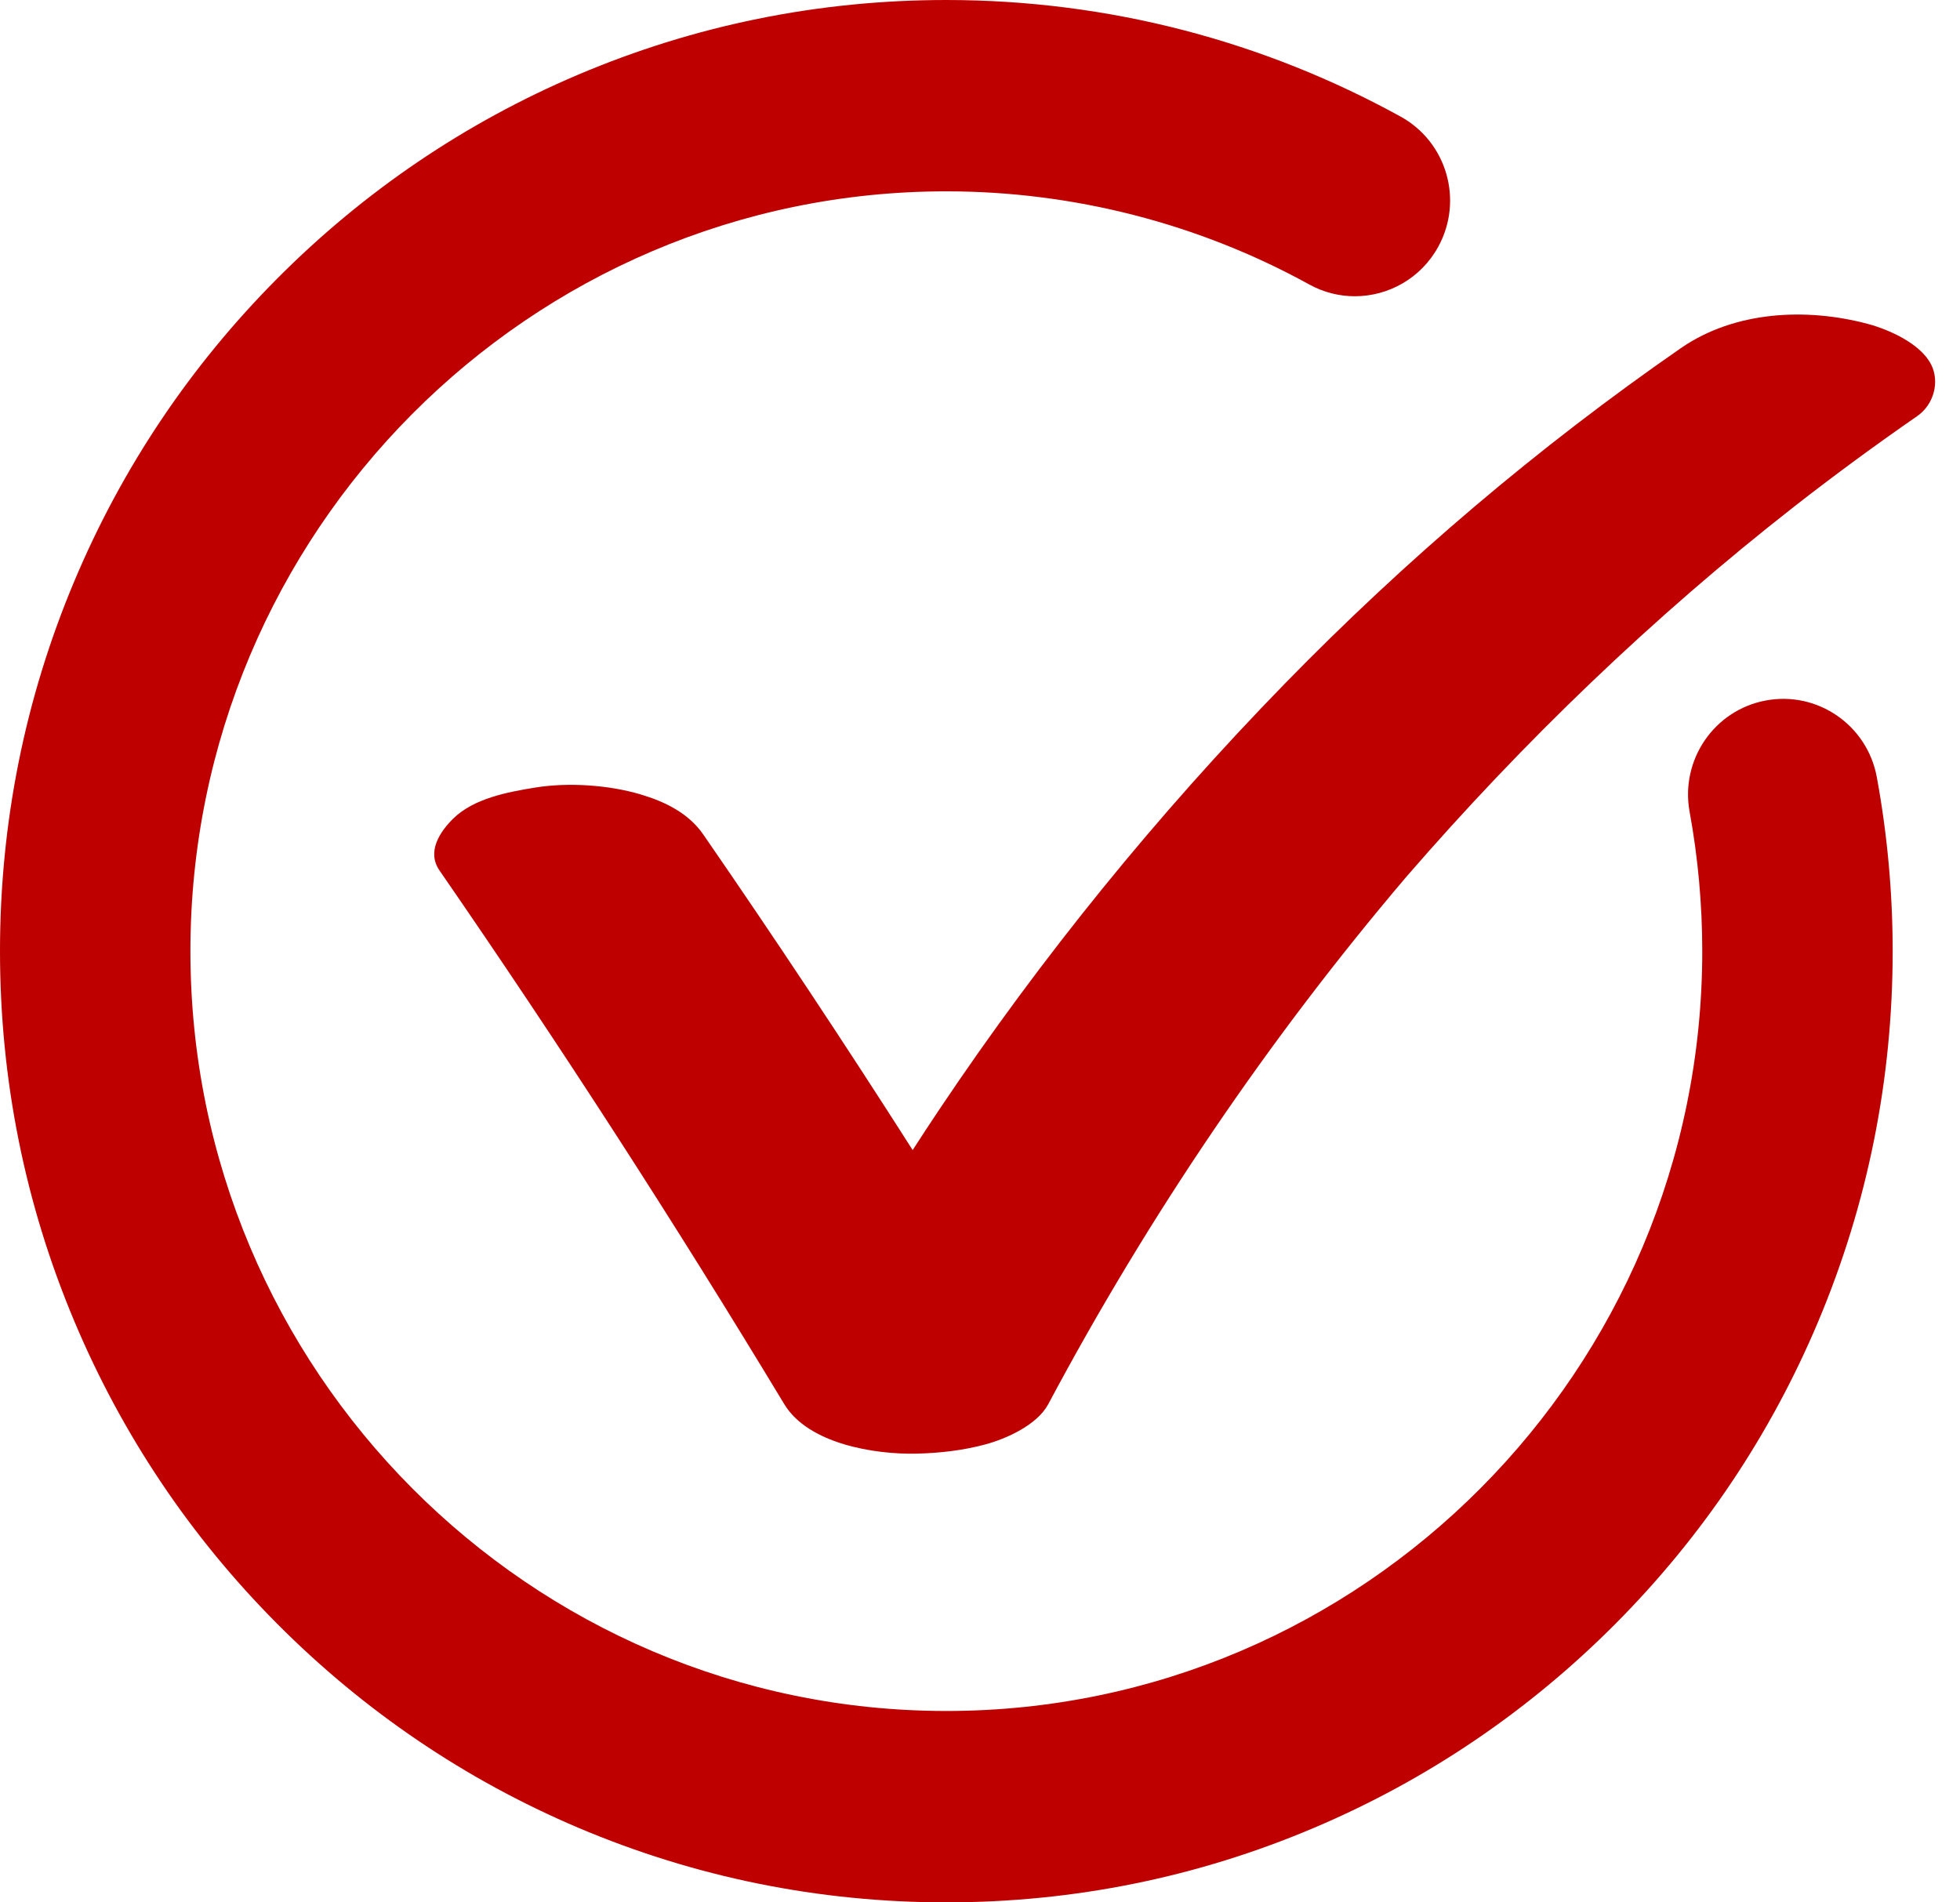
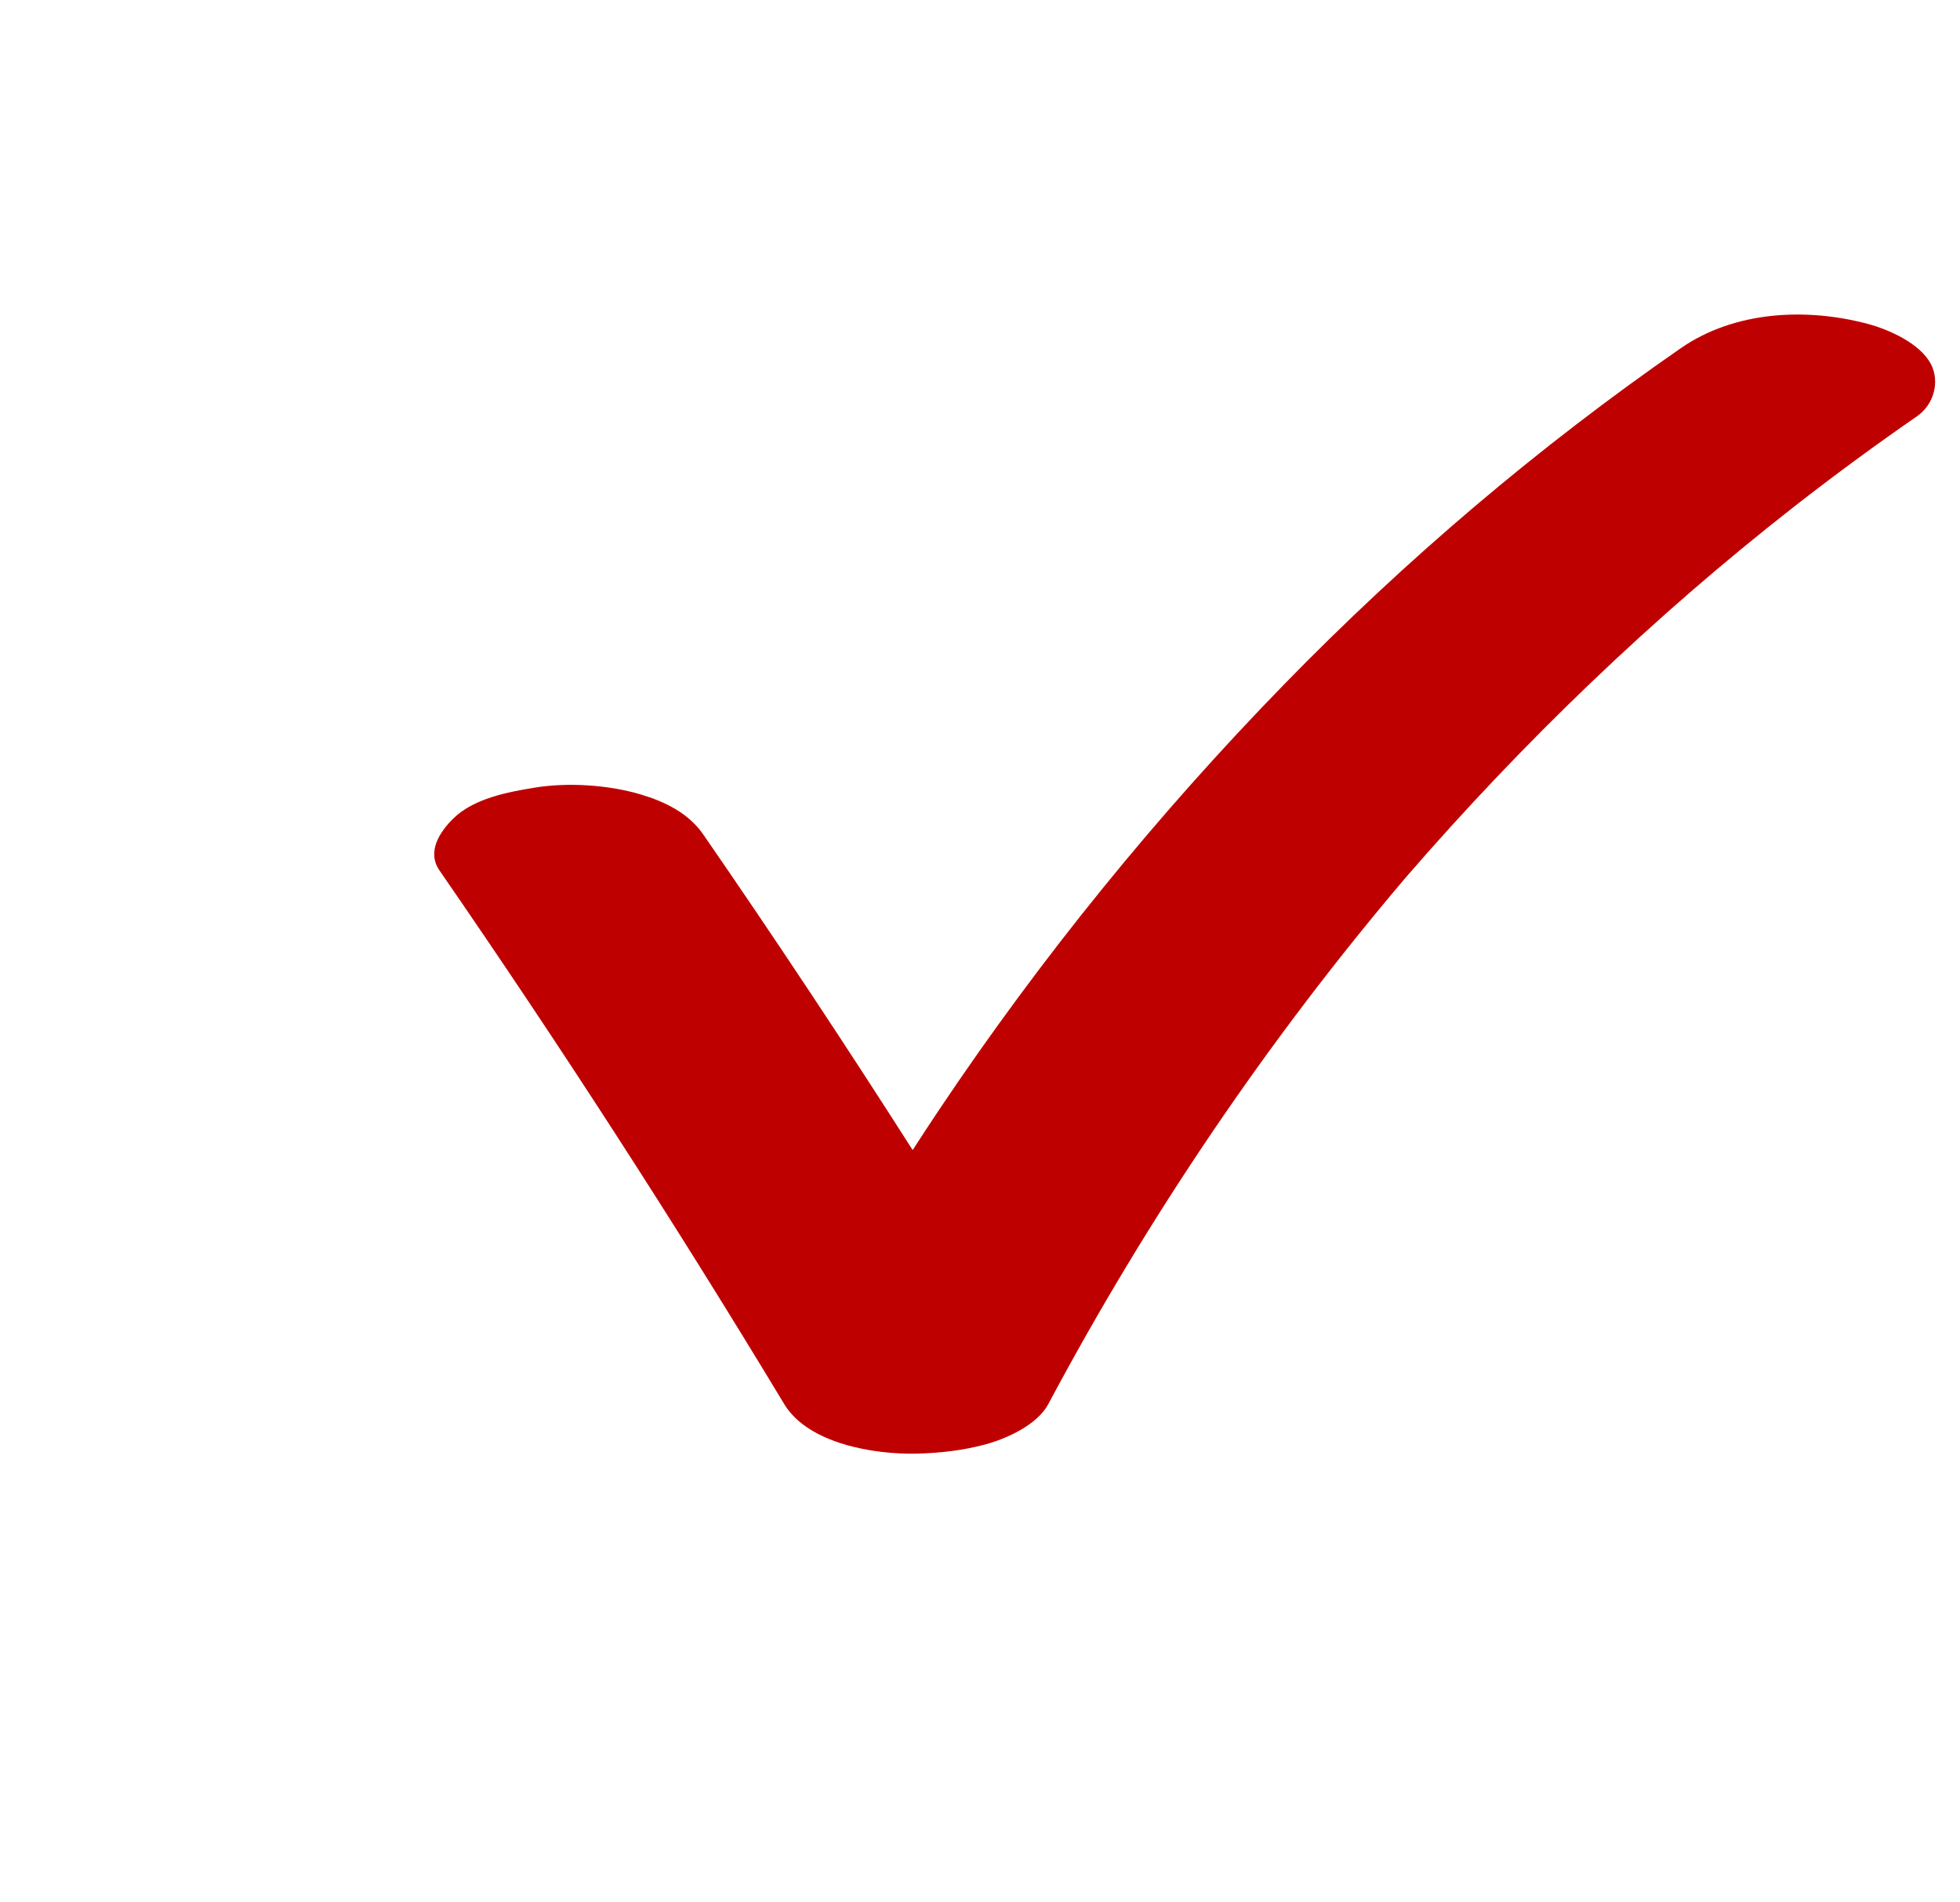
<svg xmlns="http://www.w3.org/2000/svg" width="34" height="33" viewBox="0 0 34 33" fill="none">
-   <path d="M33.497 6.319C33.312 5.957 32.761 5.715 32.406 5.62C31.334 5.333 30.09 5.394 29.158 6.039C26.685 7.752 24.384 9.709 22.283 11.864C20.077 14.128 18.069 16.599 16.307 19.227C16.146 19.466 15.989 19.707 15.832 19.95C14.655 18.105 13.445 16.28 12.202 14.479C11.945 14.105 11.535 13.906 11.111 13.78C10.554 13.615 9.854 13.569 9.282 13.662C8.807 13.739 8.22 13.849 7.863 14.199C7.633 14.425 7.398 14.773 7.624 15.1C9.711 18.124 11.706 21.212 13.605 24.358C14.022 25.047 15.172 25.232 15.895 25.216C16.298 25.207 16.702 25.161 17.093 25.056C17.456 24.958 17.99 24.72 18.184 24.358C19.922 21.097 22.002 18.026 24.393 15.213C26.429 12.862 28.679 10.698 31.127 8.785C31.822 8.242 32.533 7.72 33.258 7.218C33.544 7.02 33.654 6.626 33.497 6.318V6.319Z" fill="#BF0000" />
-   <path d="M16.416 33C14.2 33 12.051 32.563 10.025 31.703C8.071 30.872 6.315 29.682 4.808 28.167C3.301 26.653 2.118 24.888 1.291 22.923C0.434 20.888 0 18.727 0 16.5C0 14.273 0.434 12.113 1.291 10.077C2.118 8.112 3.301 6.348 4.808 4.833C6.315 3.318 8.07 2.128 10.025 1.297C12.05 0.437 14.2 0 16.416 0C17.815 0 19.206 0.178 20.549 0.528C21.853 0.868 23.114 1.371 24.297 2.023C25.097 2.464 25.39 3.473 24.951 4.277C24.651 4.827 24.086 5.139 23.502 5.139C23.234 5.139 22.962 5.073 22.71 4.934C20.794 3.878 18.618 3.319 16.416 3.319C9.185 3.319 3.303 9.232 3.303 16.5C3.303 23.767 9.186 29.68 16.416 29.68C23.647 29.68 29.529 23.767 29.529 16.5C29.529 15.688 29.455 14.875 29.31 14.085C29.144 13.183 29.736 12.317 30.633 12.151C31.53 11.984 32.392 12.58 32.557 13.481C32.739 14.47 32.832 15.486 32.832 16.5C32.832 18.727 32.397 20.888 31.541 22.923C30.714 24.888 29.531 26.652 28.024 28.167C26.517 29.682 24.761 30.871 22.806 31.702C20.781 32.563 18.631 33 16.416 33V33Z" fill="#BF0000" />
+   <path d="M33.497 6.319C33.312 5.957 32.761 5.715 32.406 5.62C31.334 5.333 30.09 5.394 29.158 6.039C26.685 7.752 24.384 9.709 22.283 11.864C20.077 14.128 18.069 16.599 16.307 19.227C16.146 19.466 15.989 19.707 15.832 19.95C14.655 18.105 13.445 16.28 12.202 14.479C11.945 14.105 11.535 13.906 11.111 13.78C10.554 13.615 9.854 13.569 9.282 13.662C8.807 13.739 8.22 13.849 7.863 14.199C7.633 14.425 7.398 14.773 7.624 15.1C9.711 18.124 11.706 21.212 13.605 24.358C14.022 25.047 15.172 25.232 15.895 25.216C16.298 25.207 16.702 25.161 17.093 25.056C17.456 24.958 17.99 24.72 18.184 24.358C19.922 21.097 22.002 18.026 24.393 15.213C26.429 12.862 28.679 10.698 31.127 8.785C31.822 8.242 32.533 7.72 33.258 7.218C33.544 7.02 33.654 6.626 33.497 6.318V6.319" fill="#BF0000" />
</svg>